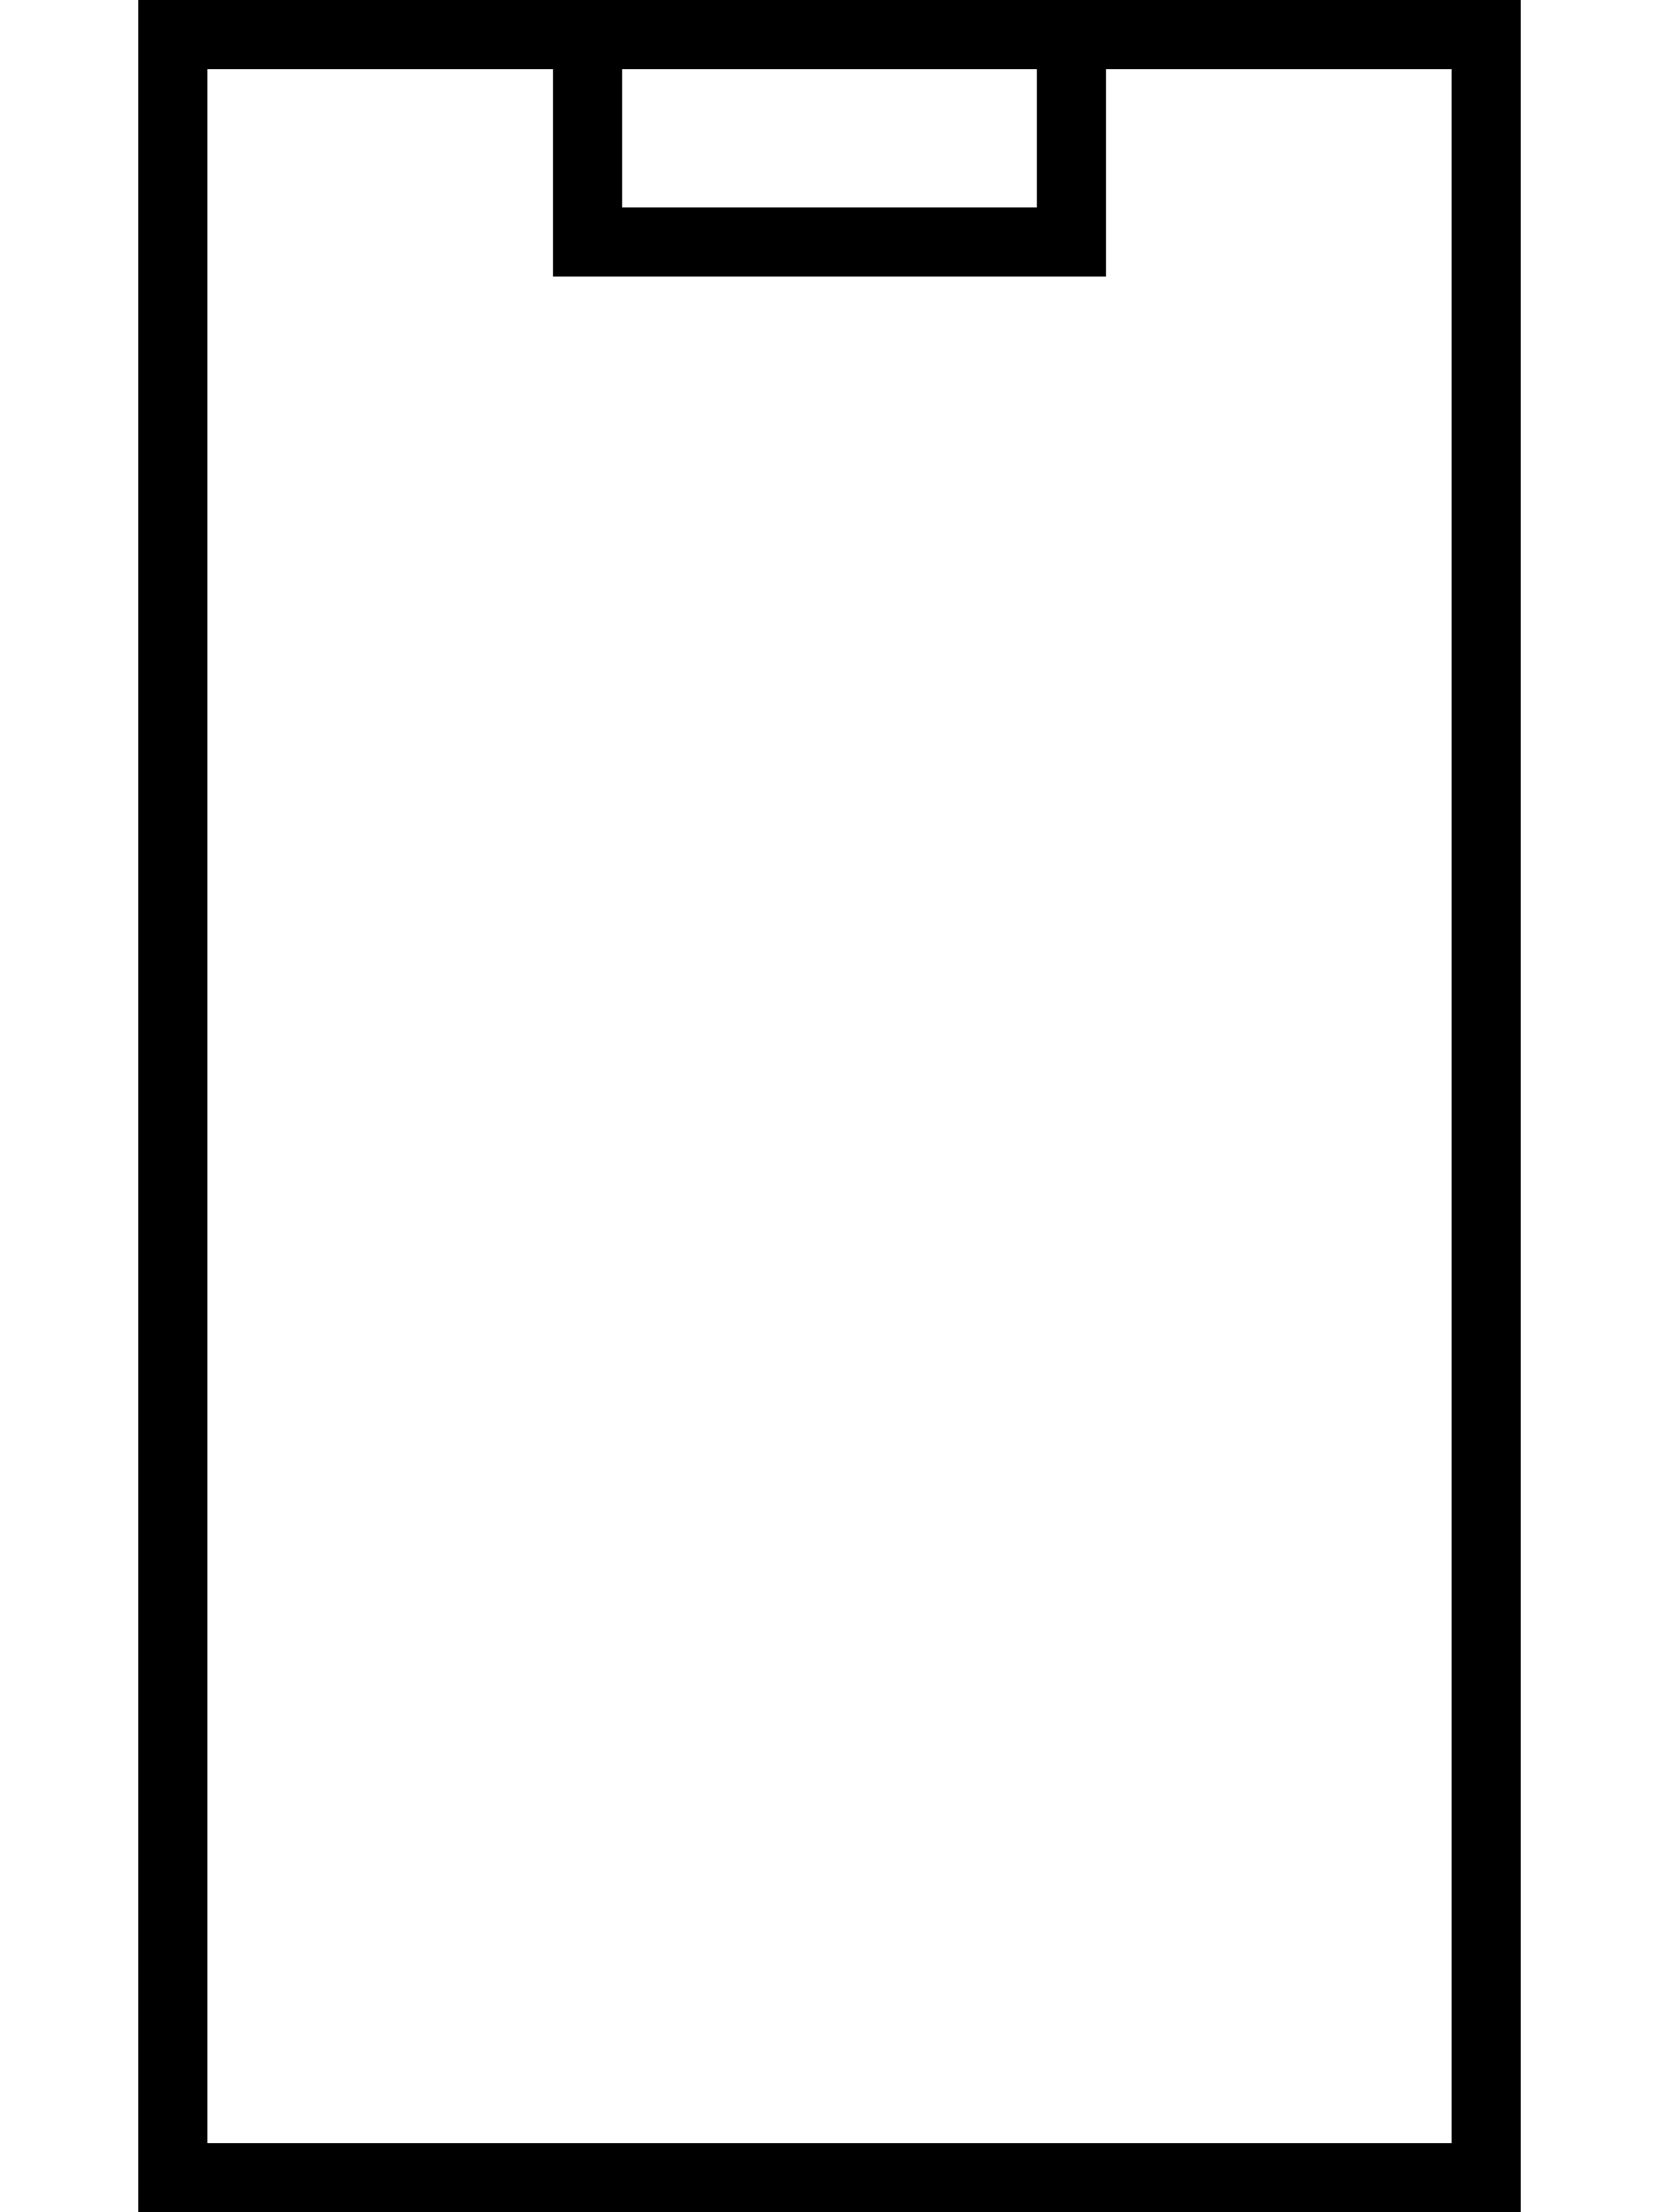
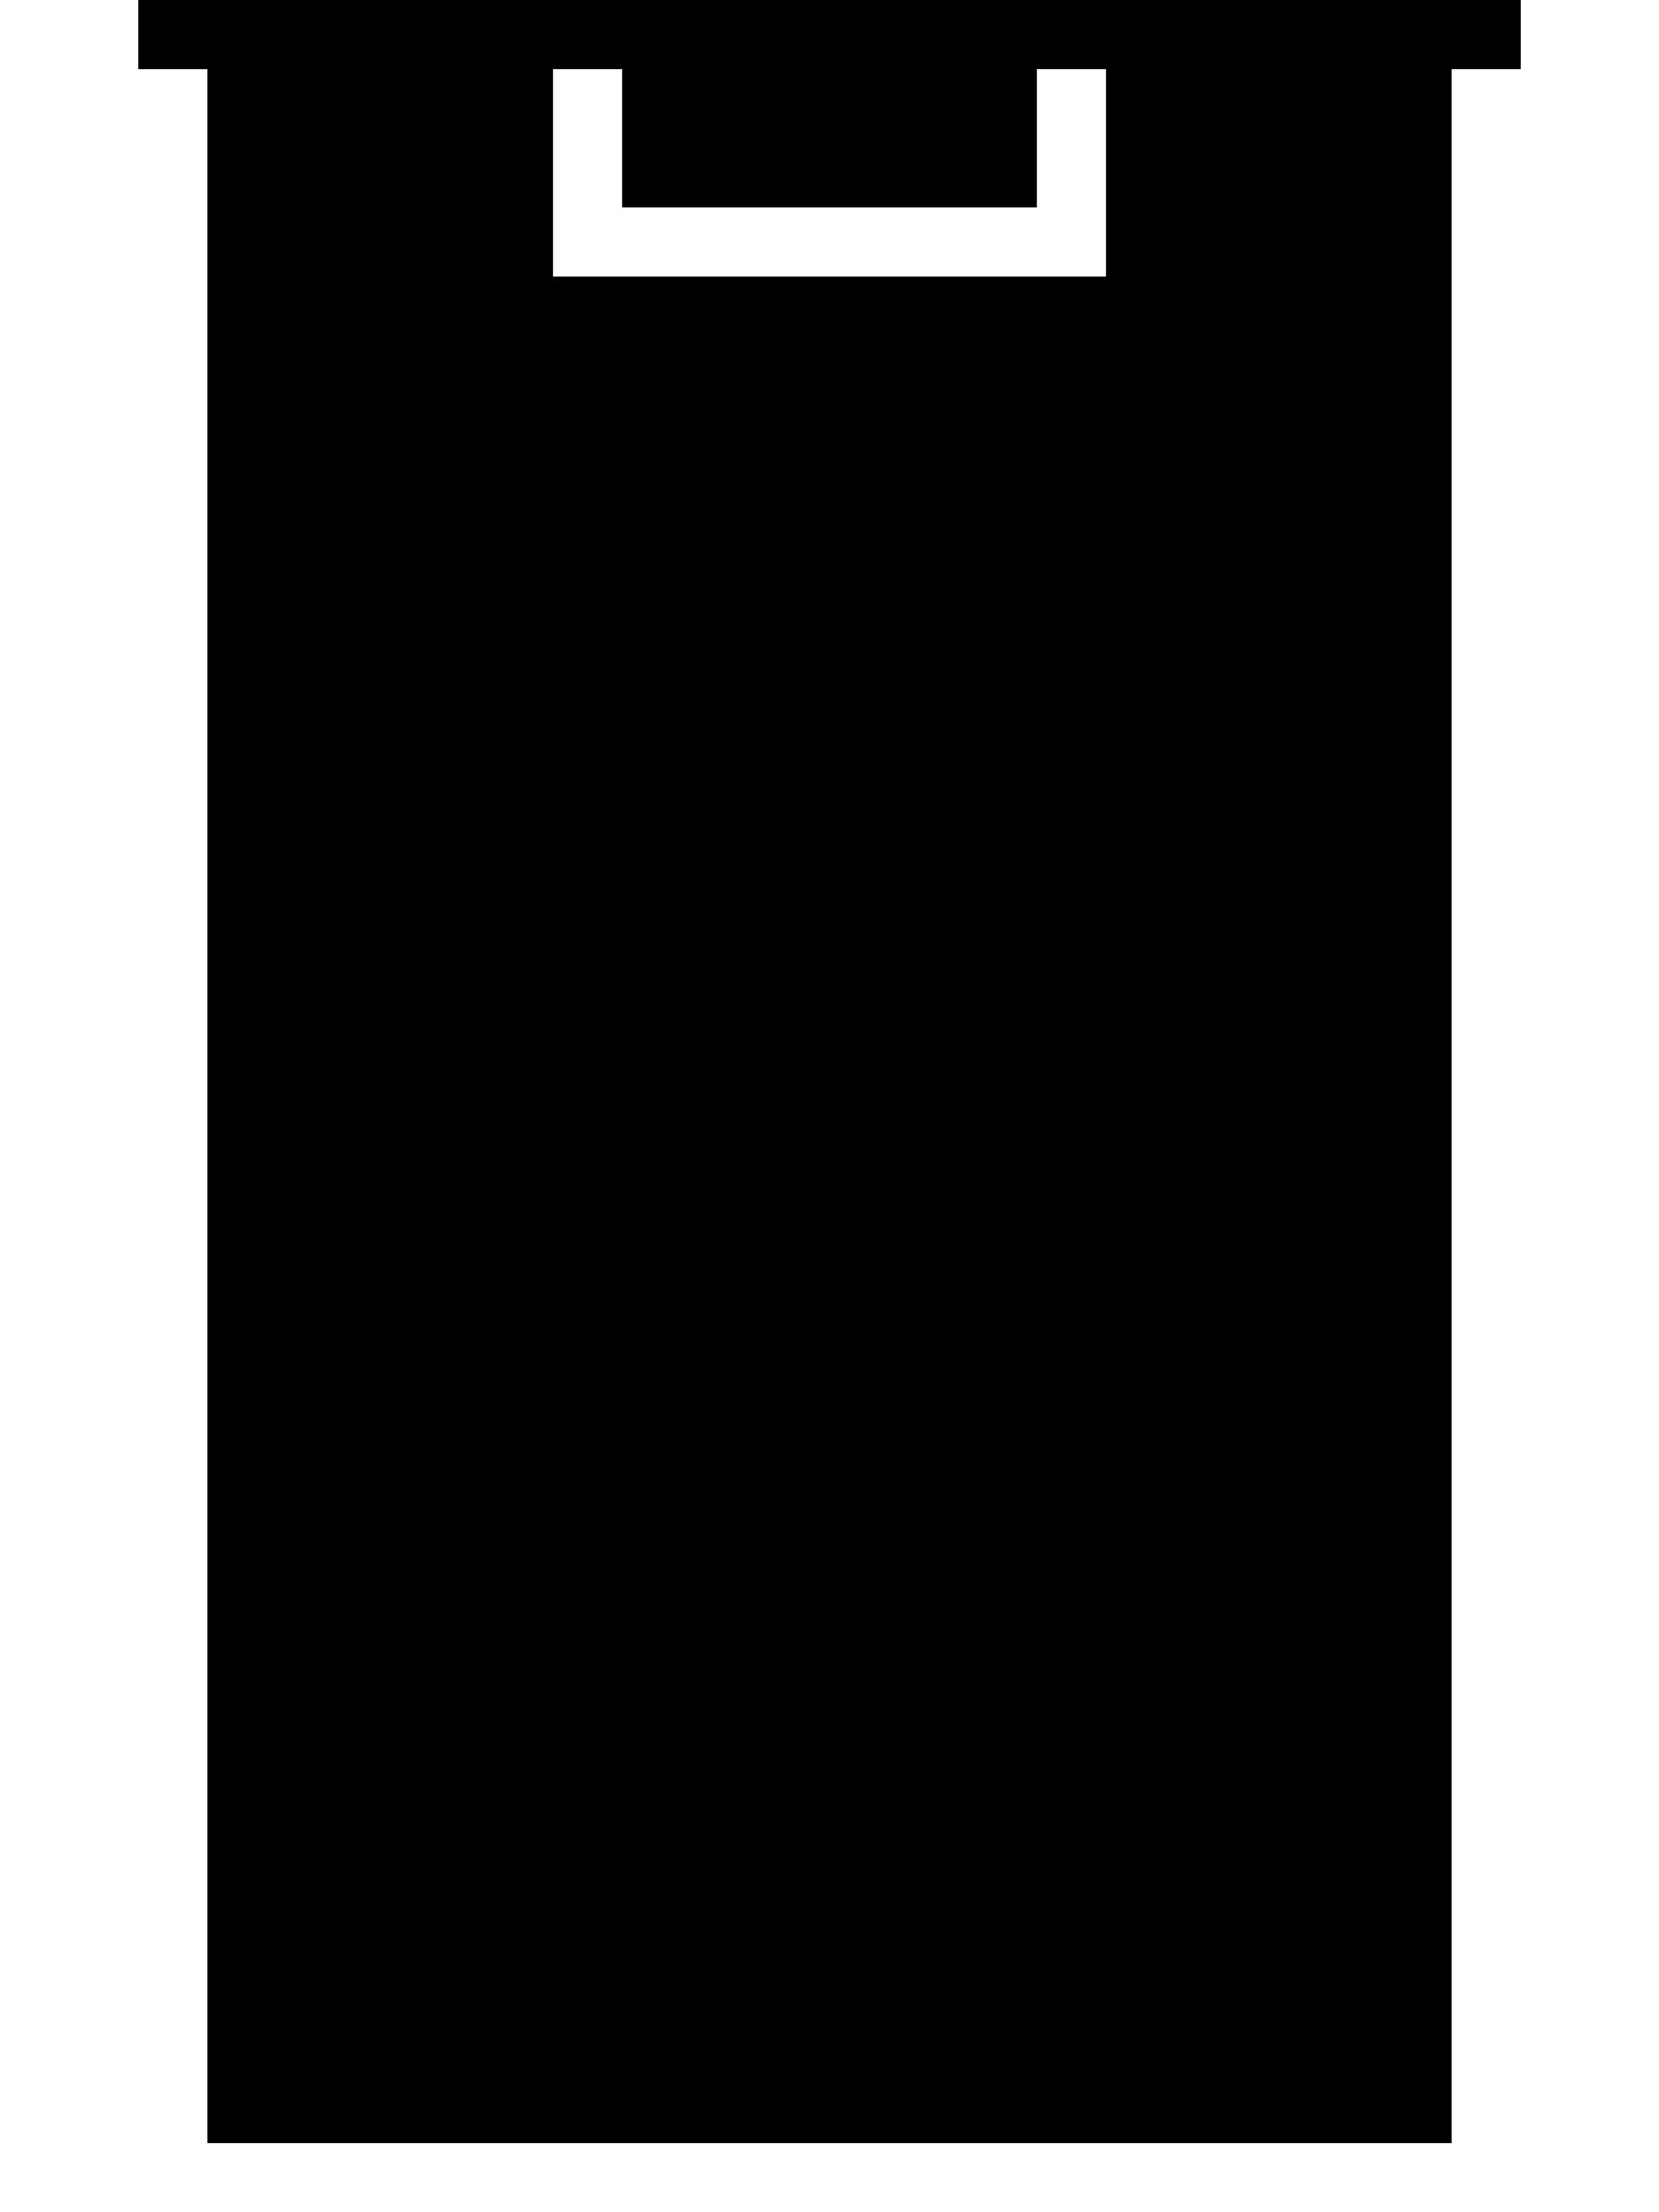
<svg xmlns="http://www.w3.org/2000/svg" viewBox="0 0 384 512">
-   <path d="M256 16V56v8h-8H136h-8V56 16H48V496H336V16H256zm-16 0H144V48h96V16zM32 0H48 336h16V16 496v16H336 48 32V496 16 0z" />
+   <path d="M256 16V56v8h-8H136h-8V56 16H48V496H336V16H256zm-16 0H144V48h96V16zM32 0H48 336h16v16H336 48 32V496 16 0z" />
</svg>